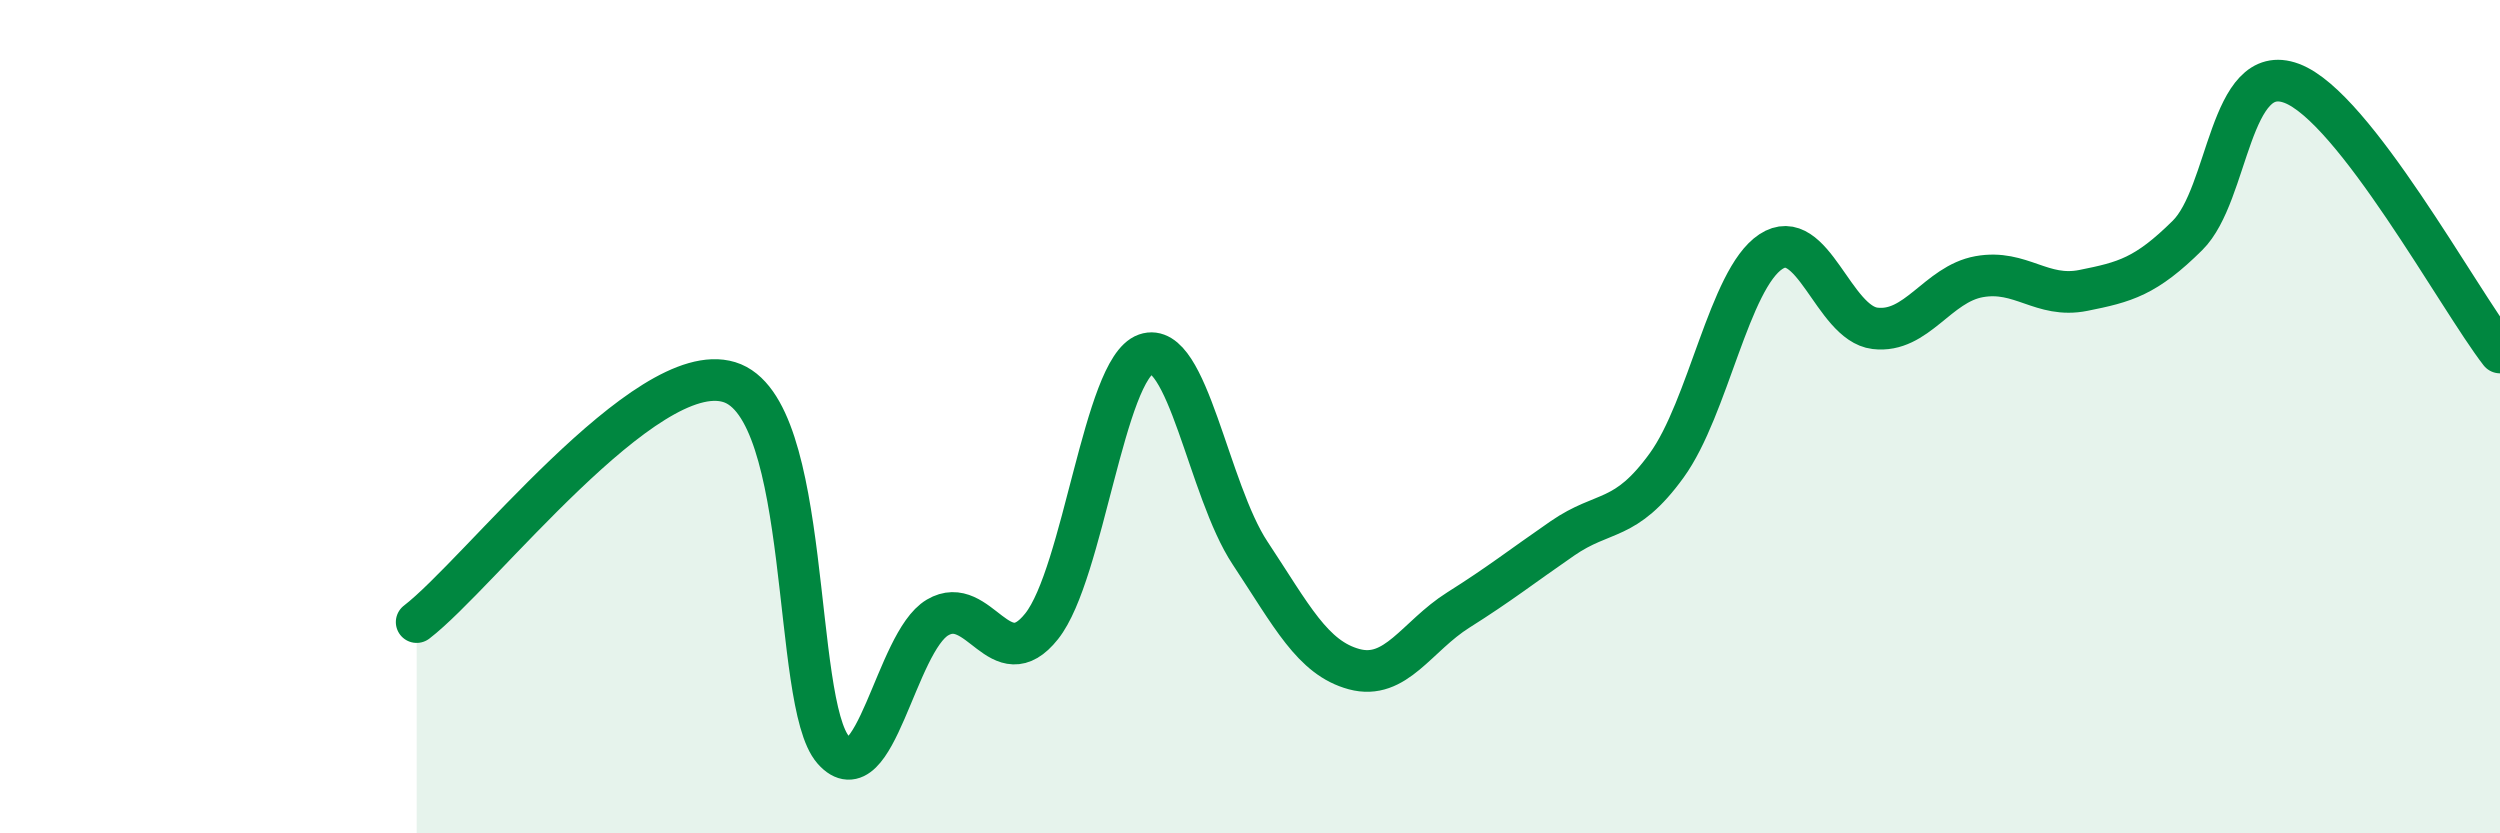
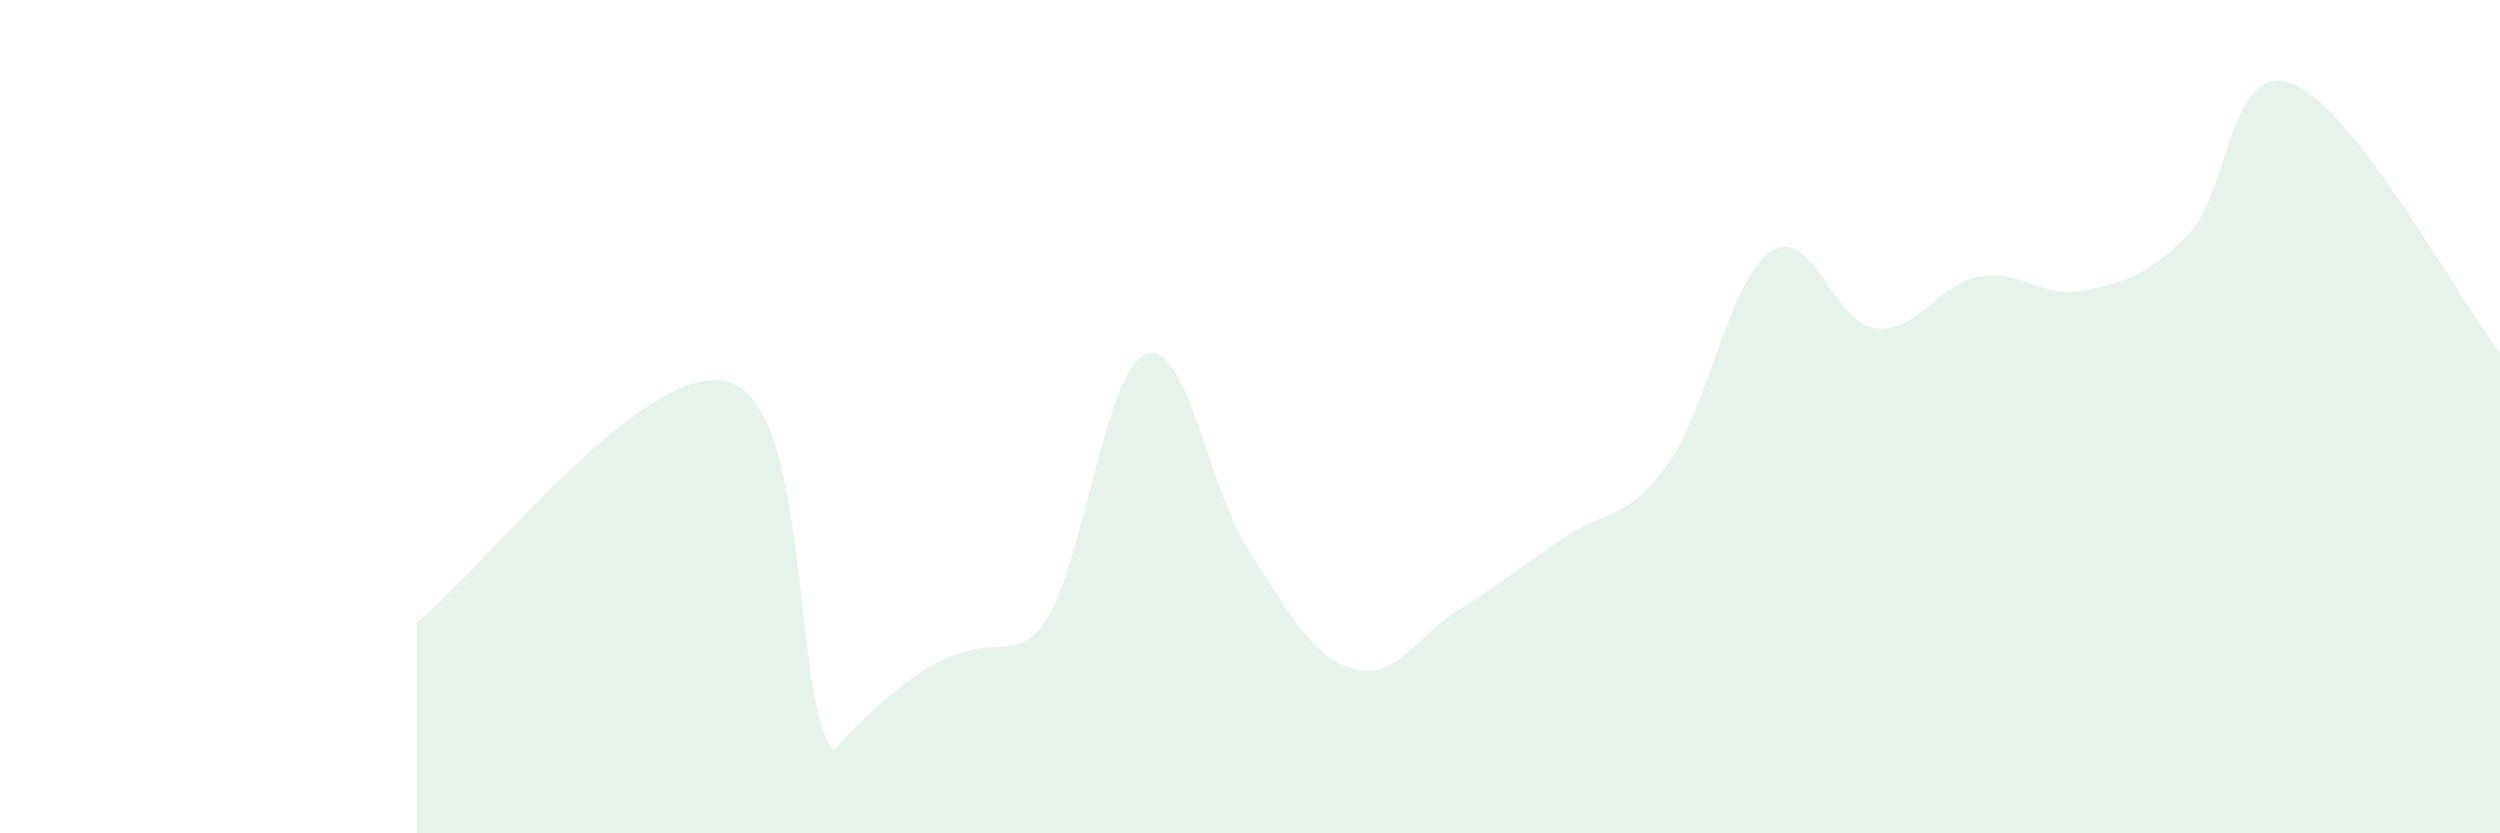
<svg xmlns="http://www.w3.org/2000/svg" width="60" height="20" viewBox="0 0 60 20">
-   <path d="M 10,14.93 C 11.5,13.78 15.5,8.56 17.5,9.17 C 19.5,9.78 19,16.87 20,18 C 21,19.13 21.5,15.41 22.5,14.82 C 23.5,14.23 24,16.29 25,15.03 C 26,13.77 26.5,8.85 27.5,8.5 C 28.5,8.15 29,11.76 30,13.27 C 31,14.78 31.5,15.79 32.5,16.06 C 33.5,16.33 34,15.27 35,14.64 C 36,14.01 36.5,13.61 37.5,12.92 C 38.5,12.23 39,12.55 40,11.17 C 41,9.79 41.5,6.7 42.5,6.04 C 43.5,5.38 44,7.76 45,7.88 C 46,8 46.5,6.82 47.5,6.64 C 48.5,6.46 49,7.17 50,6.97 C 51,6.77 51.5,6.64 52.5,5.65 C 53.5,4.66 53.5,1.44 55,2 C 56.5,2.56 59,7.17 60,8.46L60 20L10 20Z" fill="#008740" opacity="0.1" stroke-linecap="round" stroke-linejoin="round" />
-   <path d="M 10,14.93 C 11.5,13.78 15.5,8.56 17.5,9.17 C 19.5,9.78 19,16.87 20,18 C 21,19.13 21.5,15.41 22.5,14.82 C 23.5,14.23 24,16.29 25,15.03 C 26,13.77 26.5,8.85 27.5,8.5 C 28.5,8.15 29,11.76 30,13.27 C 31,14.78 31.5,15.79 32.5,16.06 C 33.5,16.33 34,15.27 35,14.64 C 36,14.01 36.5,13.61 37.5,12.92 C 38.5,12.23 39,12.55 40,11.17 C 41,9.79 41.5,6.7 42.5,6.04 C 43.5,5.38 44,7.76 45,7.88 C 46,8 46.5,6.82 47.5,6.64 C 48.5,6.46 49,7.17 50,6.97 C 51,6.77 51.5,6.64 52.5,5.65 C 53.5,4.66 53.5,1.44 55,2 C 56.5,2.56 59,7.17 60,8.46" stroke="#008740" stroke-width="1" fill="none" stroke-linecap="round" stroke-linejoin="round" />
+   <path d="M 10,14.93 C 11.5,13.78 15.5,8.56 17.5,9.17 C 19.5,9.78 19,16.87 20,18 C 23.5,14.23 24,16.29 25,15.03 C 26,13.77 26.5,8.85 27.5,8.5 C 28.5,8.15 29,11.76 30,13.27 C 31,14.78 31.5,15.79 32.5,16.06 C 33.5,16.33 34,15.27 35,14.64 C 36,14.01 36.5,13.61 37.5,12.92 C 38.5,12.23 39,12.55 40,11.17 C 41,9.79 41.5,6.7 42.5,6.04 C 43.5,5.38 44,7.76 45,7.88 C 46,8 46.5,6.82 47.5,6.64 C 48.5,6.46 49,7.17 50,6.97 C 51,6.77 51.5,6.64 52.5,5.65 C 53.5,4.66 53.5,1.44 55,2 C 56.5,2.56 59,7.17 60,8.46L60 20L10 20Z" fill="#008740" opacity="0.1" stroke-linecap="round" stroke-linejoin="round" />
</svg>